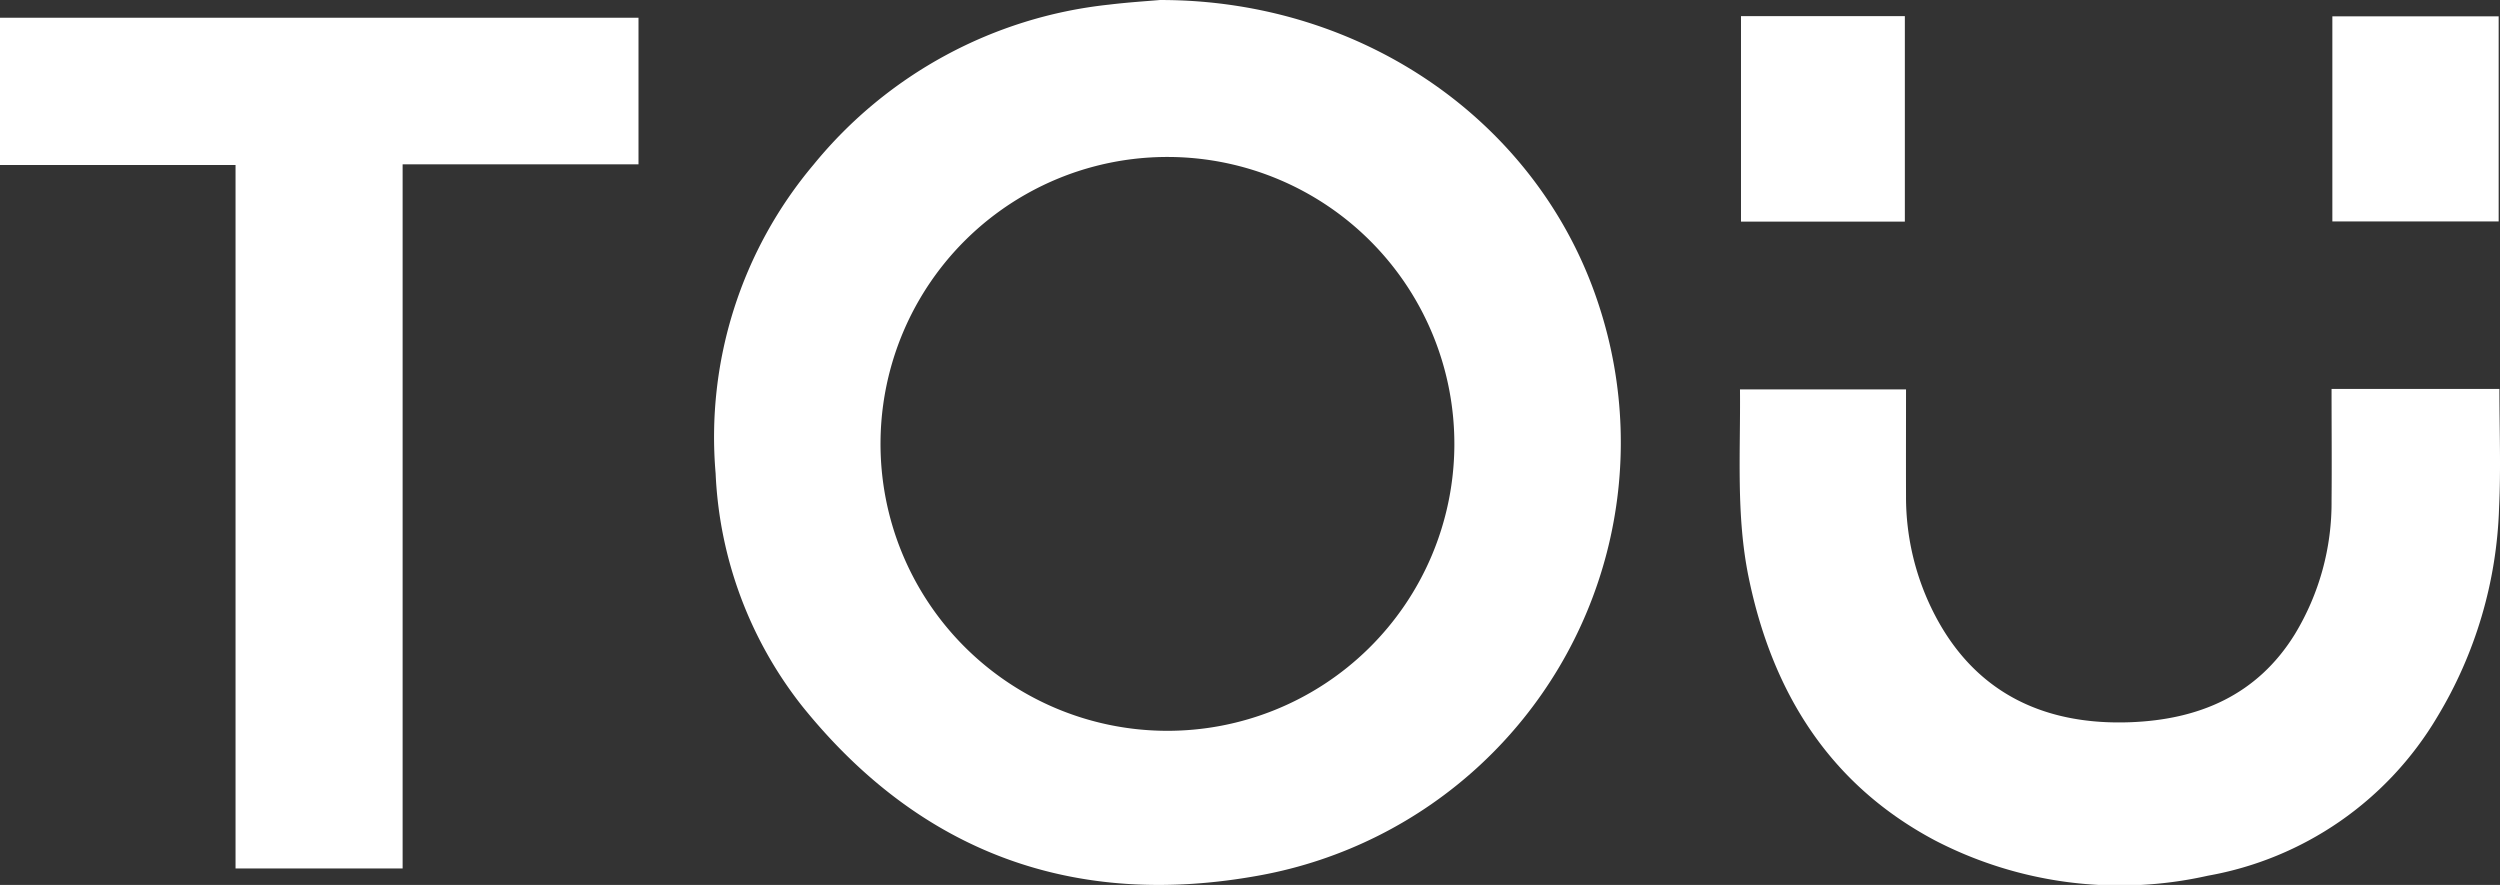
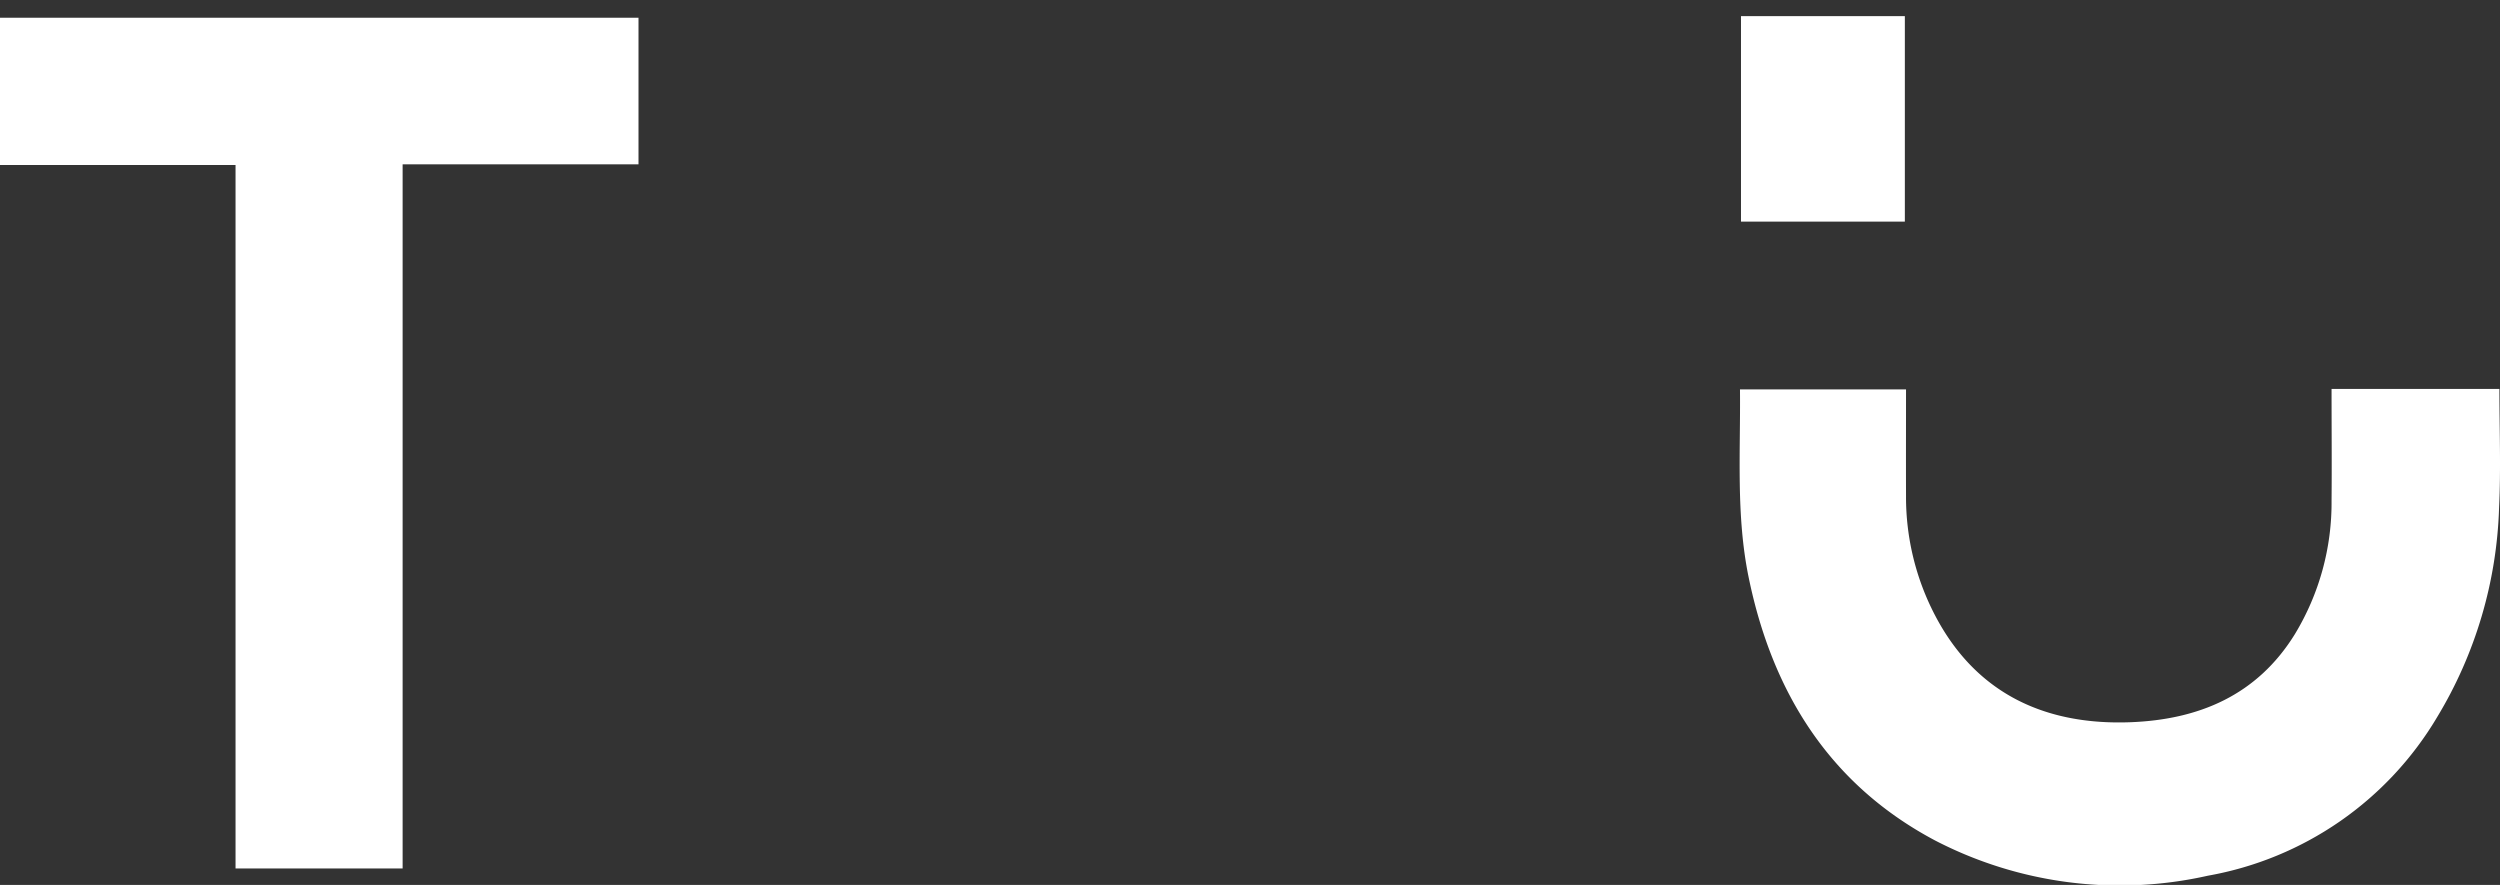
<svg xmlns="http://www.w3.org/2000/svg" width="171.648" height="60.759" viewBox="0 0 171.648 60.759">
  <rect x="0" y="0" width="171.648" height="60.759" fill="#333333" stroke="none" />
  <defs>
    <clipPath id="clip-path">
      <rect id="Rectangle_4" data-name="Rectangle 4" width="171.648" height="60.759" fill="#fff" />
    </clipPath>
  </defs>
  <g id="logo" clip-path="url(#clip-path)">
-     <path id="Path_1" data-name="Path 1" d="M158.362,0c14.048-.015,26.08,8.494,30.128,20.958a30.216,30.216,0,0,1-23.3,39.147c-12.711,2.323-23.3-1.547-31.412-11.636A27.729,27.729,0,0,1,127.846,32.5,29.025,29.025,0,0,1,134.573,11.3,30.3,30.3,0,0,1,154.849.318c1.329-.162,2.668-.244,3.513-.319M139.168,30.342A19.7,19.7,0,1,0,159.05,10.777a19.694,19.694,0,0,0-19.882,19.565" transform="translate(-78.712 0.001)" fill="#fff" />
    <path id="Path_2" data-name="Path 2" d="M27.644,61.584H16.172v-48.3H0V3.176H43.839V13.238H27.644Z" transform="translate(0 -1.957)" fill="#fff" />
    <path id="Path_3" data-name="Path 3" d="M351.734,69.546h11.51c0,2.765.108,5.473-.023,8.171a29.513,29.513,0,0,1-4.244,14.35,22.972,22.972,0,0,1-15.743,10.9,27.552,27.552,0,0,1-18.742-2.421c-7.259-3.853-11.186-10.2-12.8-18.092-.864-4.23-.547-8.514-.589-12.874h11.4c0,2.477-.008,4.915,0,7.353a17.533,17.533,0,0,0,1.992,8.158c2.95,5.649,7.918,7.536,13.371,7.341,4.725-.17,8.74-1.844,11.337-6.052a17.4,17.4,0,0,0,2.517-9.164c.023-2.522,0-5.045,0-7.667" transform="translate(-191.637 -42.843)" fill="#fff" />
    <rect id="Rectangle_2" data-name="Rectangle 2" width="11.25" height="14.108" transform="translate(119.535 1.108)" fill="#fff" />
-     <rect id="Rectangle_3" data-name="Rectangle 3" width="11.418" height="14.082" transform="translate(160.138 1.122)" fill="#fff" />
  </g>
</svg>